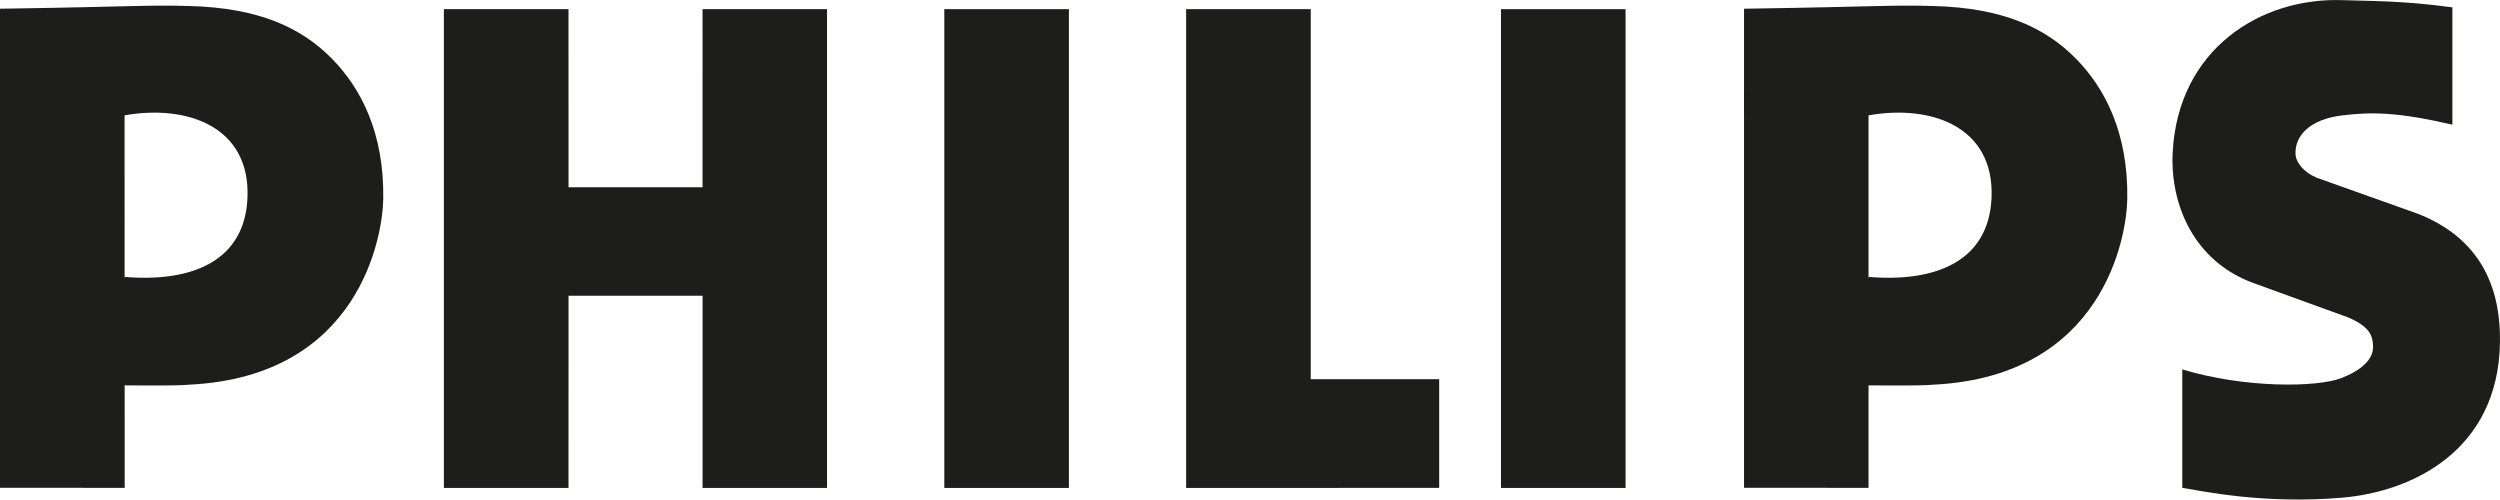
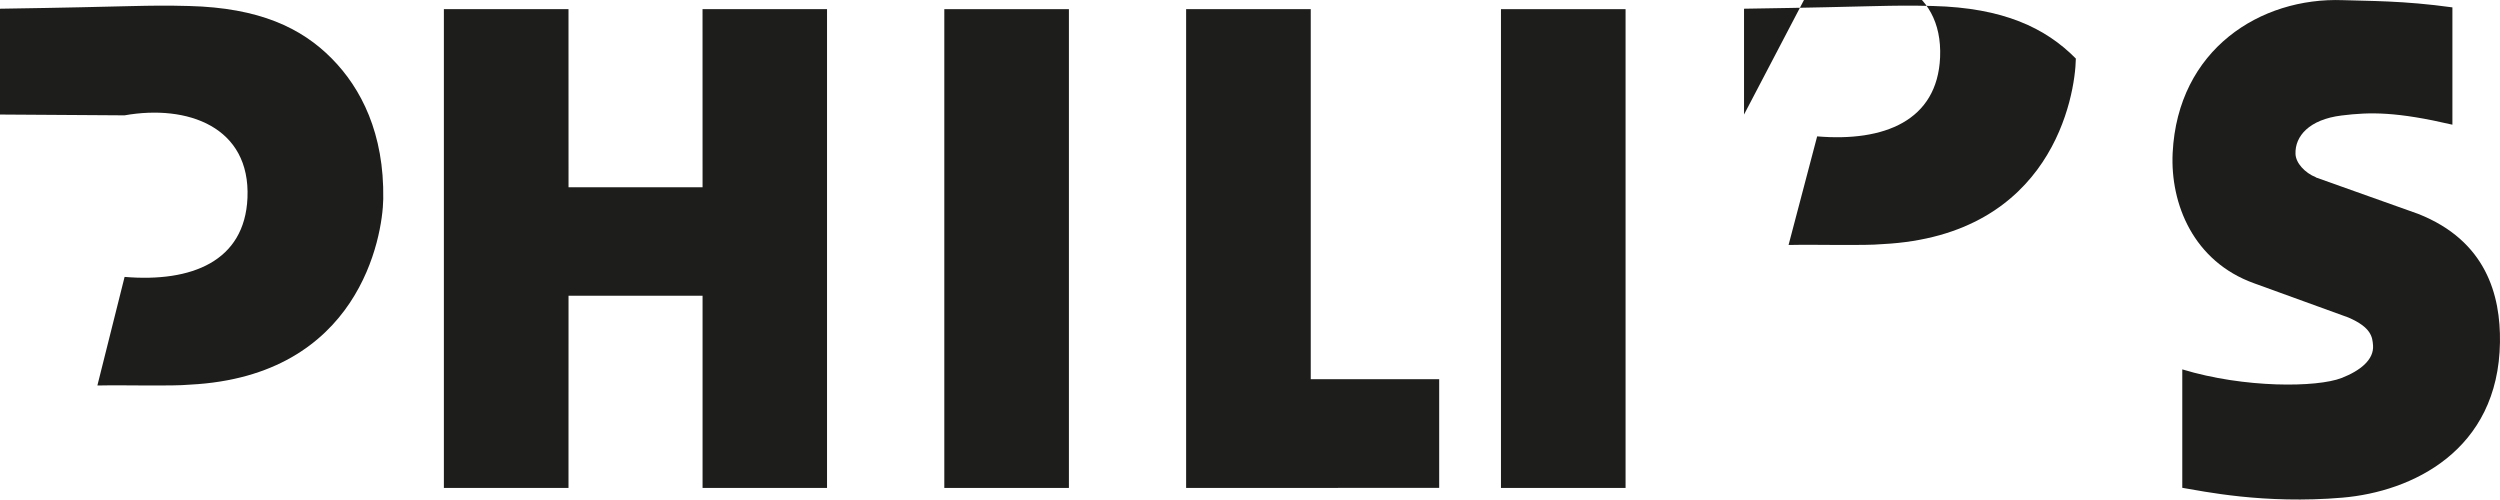
<svg xmlns="http://www.w3.org/2000/svg" version="1.0" id="Layer_1" x="0px" y="0px" viewBox="0 0 800 159.84" style="enable-background:new 0 0 800 159.84;" xml:space="preserve">
  <style type="text/css">
	.st0{fill:#1D1D1B;}
</style>
-   <path id="path3" class="st0" d="M558.09,36.65V2.79c44.13-0.66,45.91-1.25,60.51-0.87c22.42,0.57,35.95,6.97,45.67,16.82  c9.37,9.49,16.81,23.96,16.46,44.97c-0.2,12.1-7.67,56.59-61.77,59.37c-6.34,0.57-20.91,0.07-30.16,0.28l9.15-34.75  c21.43,1.79,38.44-4.98,39.34-25.26c0.99-22.78-19.2-30.01-39.34-26.44L558.09,36.65" />
-   <polyline id="polyline5" class="st0" points="597.93,156.11 558.09,156.1 558.09,29.44 597.93,29.69 597.93,156.11 " />
+   <path id="path3" class="st0" d="M558.09,36.65V2.79c44.13-0.66,45.91-1.25,60.51-0.87c22.42,0.57,35.95,6.97,45.67,16.82  c-0.2,12.1-7.67,56.59-61.77,59.37c-6.34,0.57-20.91,0.07-30.16,0.28l9.15-34.75  c21.43,1.79,38.44-4.98,39.34-25.26c0.99-22.78-19.2-30.01-39.34-26.44L558.09,36.65" />
  <path id="path7" class="st0" d="M741.11,56.79l32.7,11.65c21.77,8.59,26.39,26.03,26.18,41.04c-0.48,34.83-28.27,47.88-50.42,49.77  c-25.19,2.14-44.69-2.08-51.24-3.15v-37.9c19.94,6.06,43.14,5.81,50.97,2.76c5.93-2.31,10.43-5.84,10.07-10.47  c-0.2-2.51-0.45-5.71-7.94-8.91l-30.15-10.94c-19.36-6.97-26.83-25.36-26.03-41.73c1.64-33.09,28.07-49.83,54.46-48.86  c8.14,0.3,19.11,0.1,35.06,2.31V39.9c-17.87-4.16-26.26-4.09-35.48-2.94c-10.32,1.27-14.95,6.61-14.73,12.31  c0.1,2.89,2.99,6.05,6.55,7.47" />
  <polyline id="polyline9" class="st0" points="181.93,59.92 224.82,59.92 224.81,2.93 264.65,2.93 264.65,156.14 224.82,156.14   224.82,94.63 181.93,94.63 181.92,156.14 142.04,156.14 142.04,2.93 181.92,2.93 181.93,59.92 " />
  <rect id="rect11" x="302.18" y="2.93" class="st0" width="39.87" height="153.21" />
  <rect id="rect13" x="480.31" y="2.93" class="st0" width="39.87" height="153.21" />
  <polyline id="polyline15" class="st0" points="419.44,121.35 460.54,121.35 460.54,156.12 379.56,156.14 379.56,2.93 419.44,2.93   419.44,121.35 " />
  <path id="path17" class="st0" d="M0,36.65V2.79c44.13-0.66,45.92-1.25,60.51-0.87c22.42,0.57,35.94,6.97,45.67,16.82  c9.37,9.49,16.81,23.96,16.46,44.97c-0.21,12.1-7.68,56.59-61.78,59.37c-6.34,0.57-20.45,0.07-29.7,0.28l8.71-34.75  c21.44,1.79,38.43-4.98,39.32-25.26c0.99-22.78-19.2-30.01-39.34-26.44L0,36.65" />
-   <polyline id="polyline19" class="st0" points="39.9,156.11 0,156.1 0,32.06 39.86,32.32 39.9,156.11 " />
</svg>